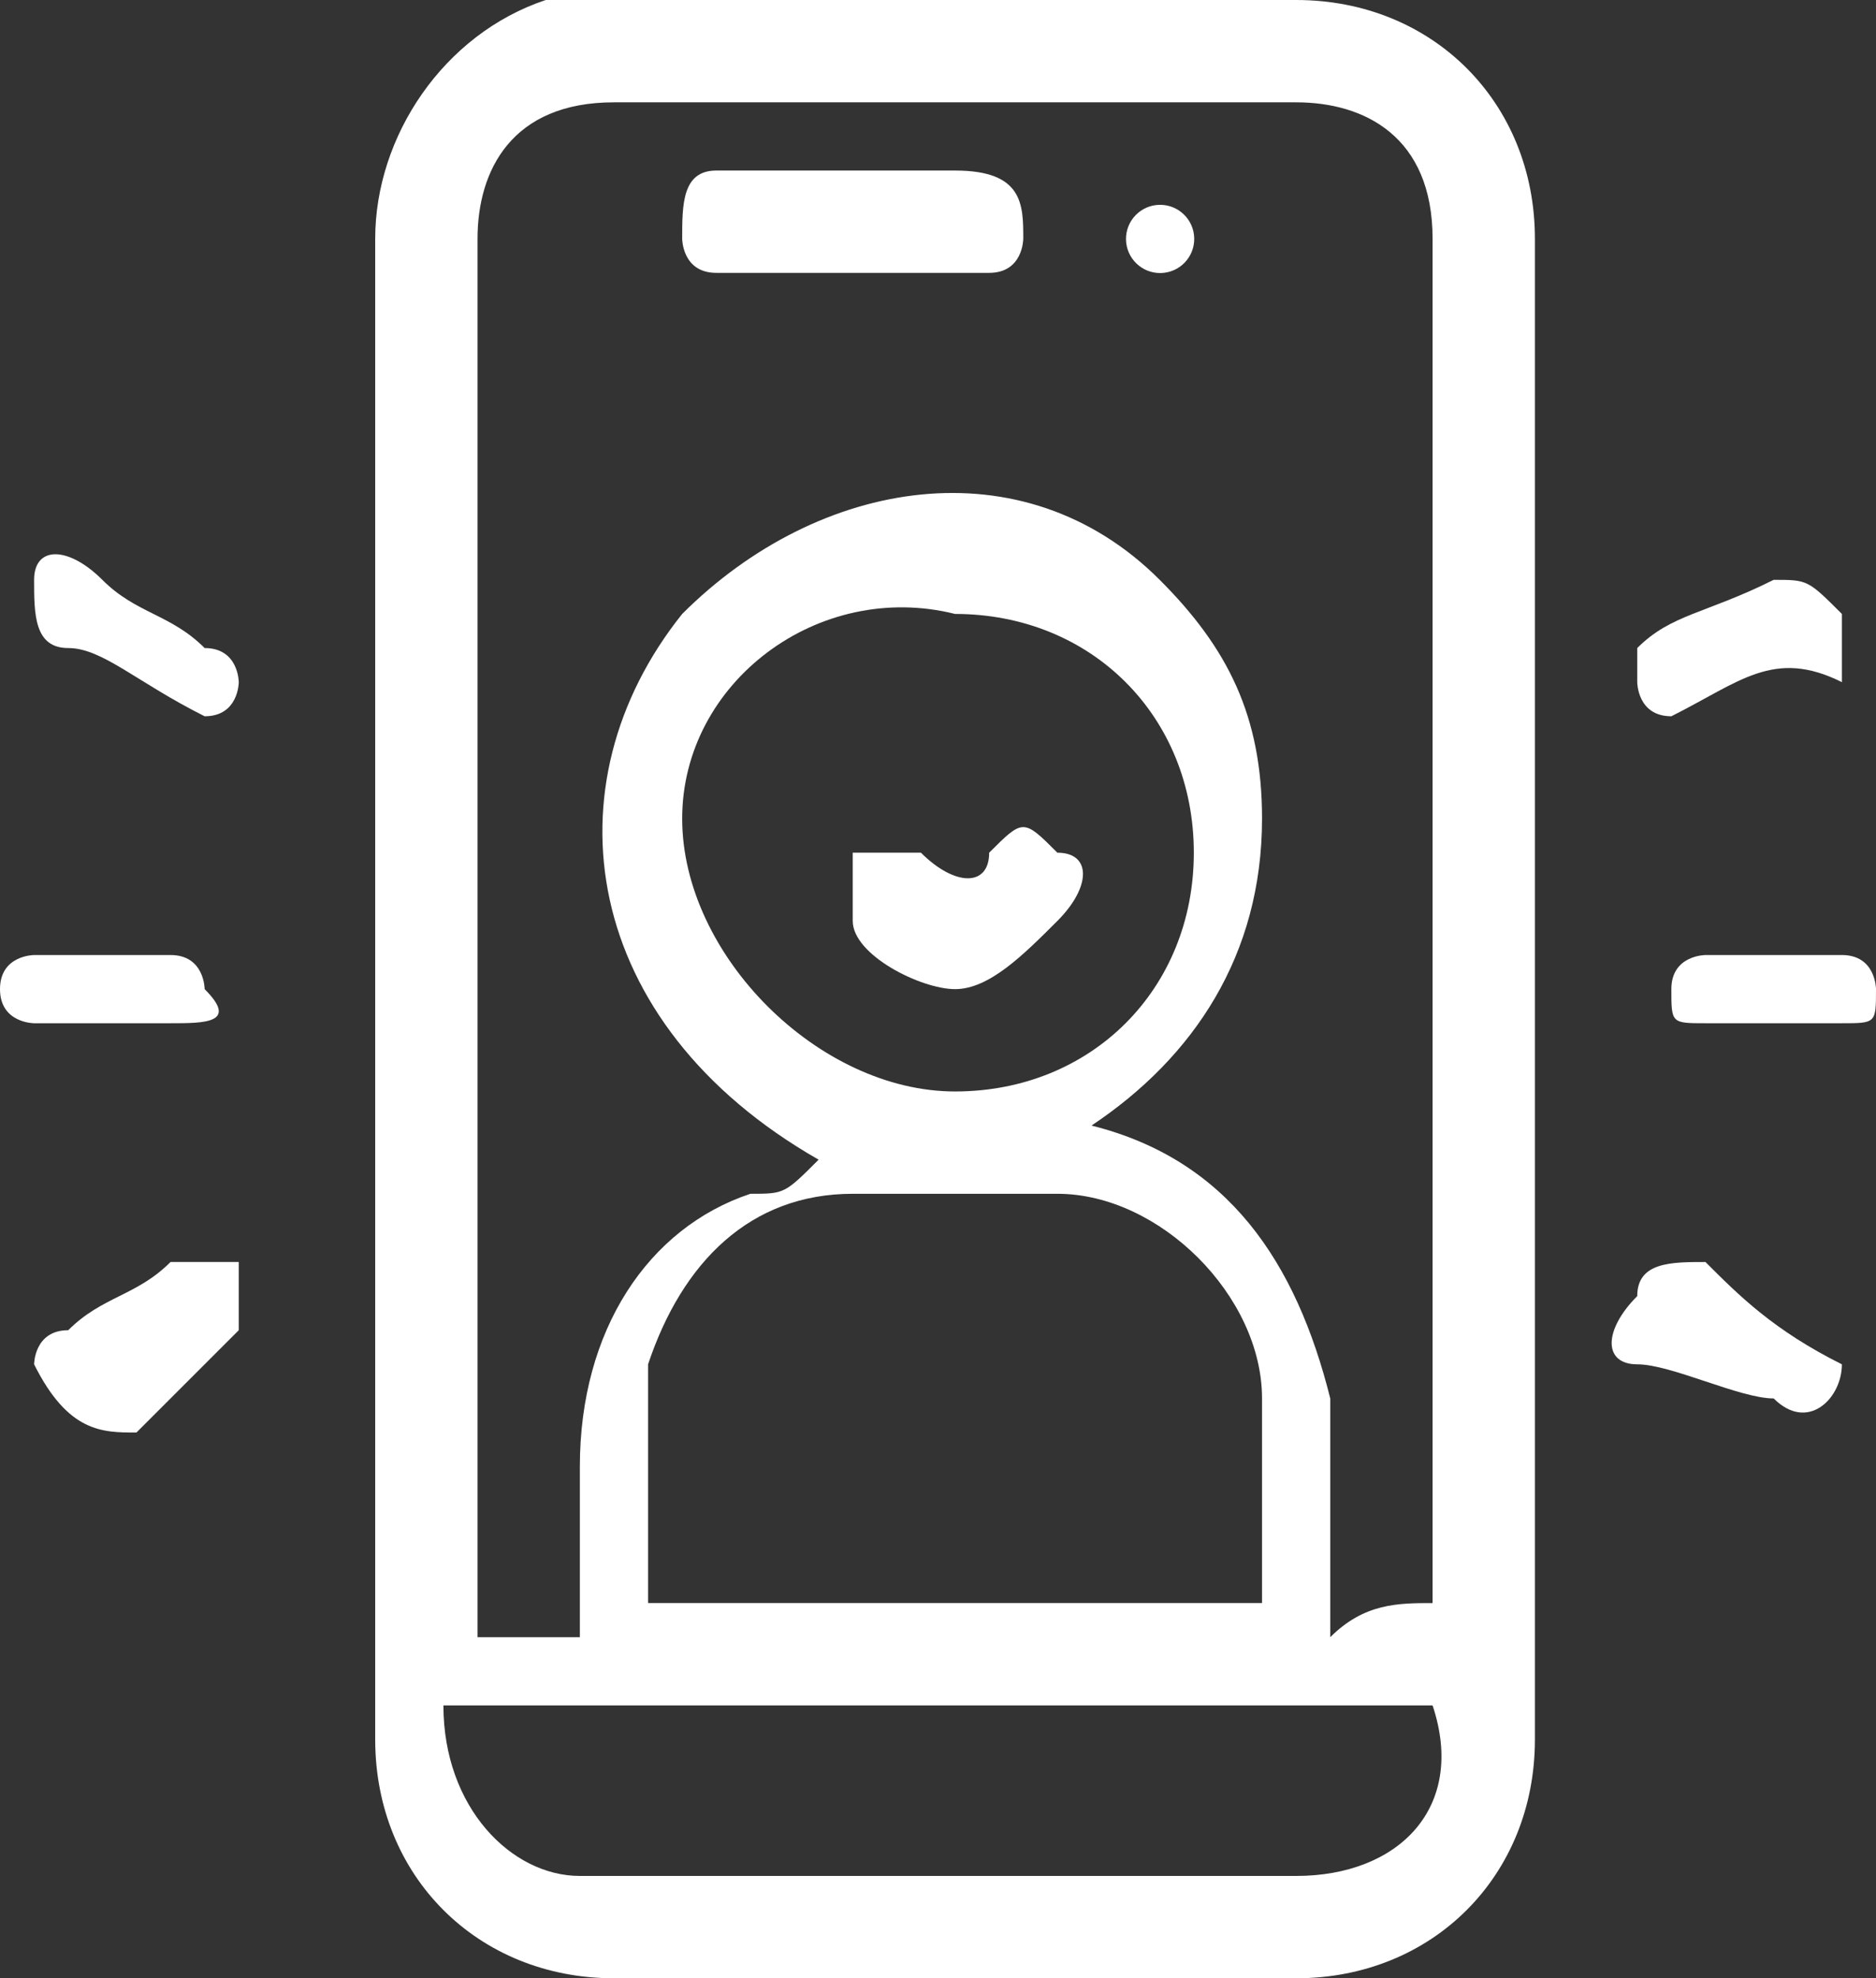
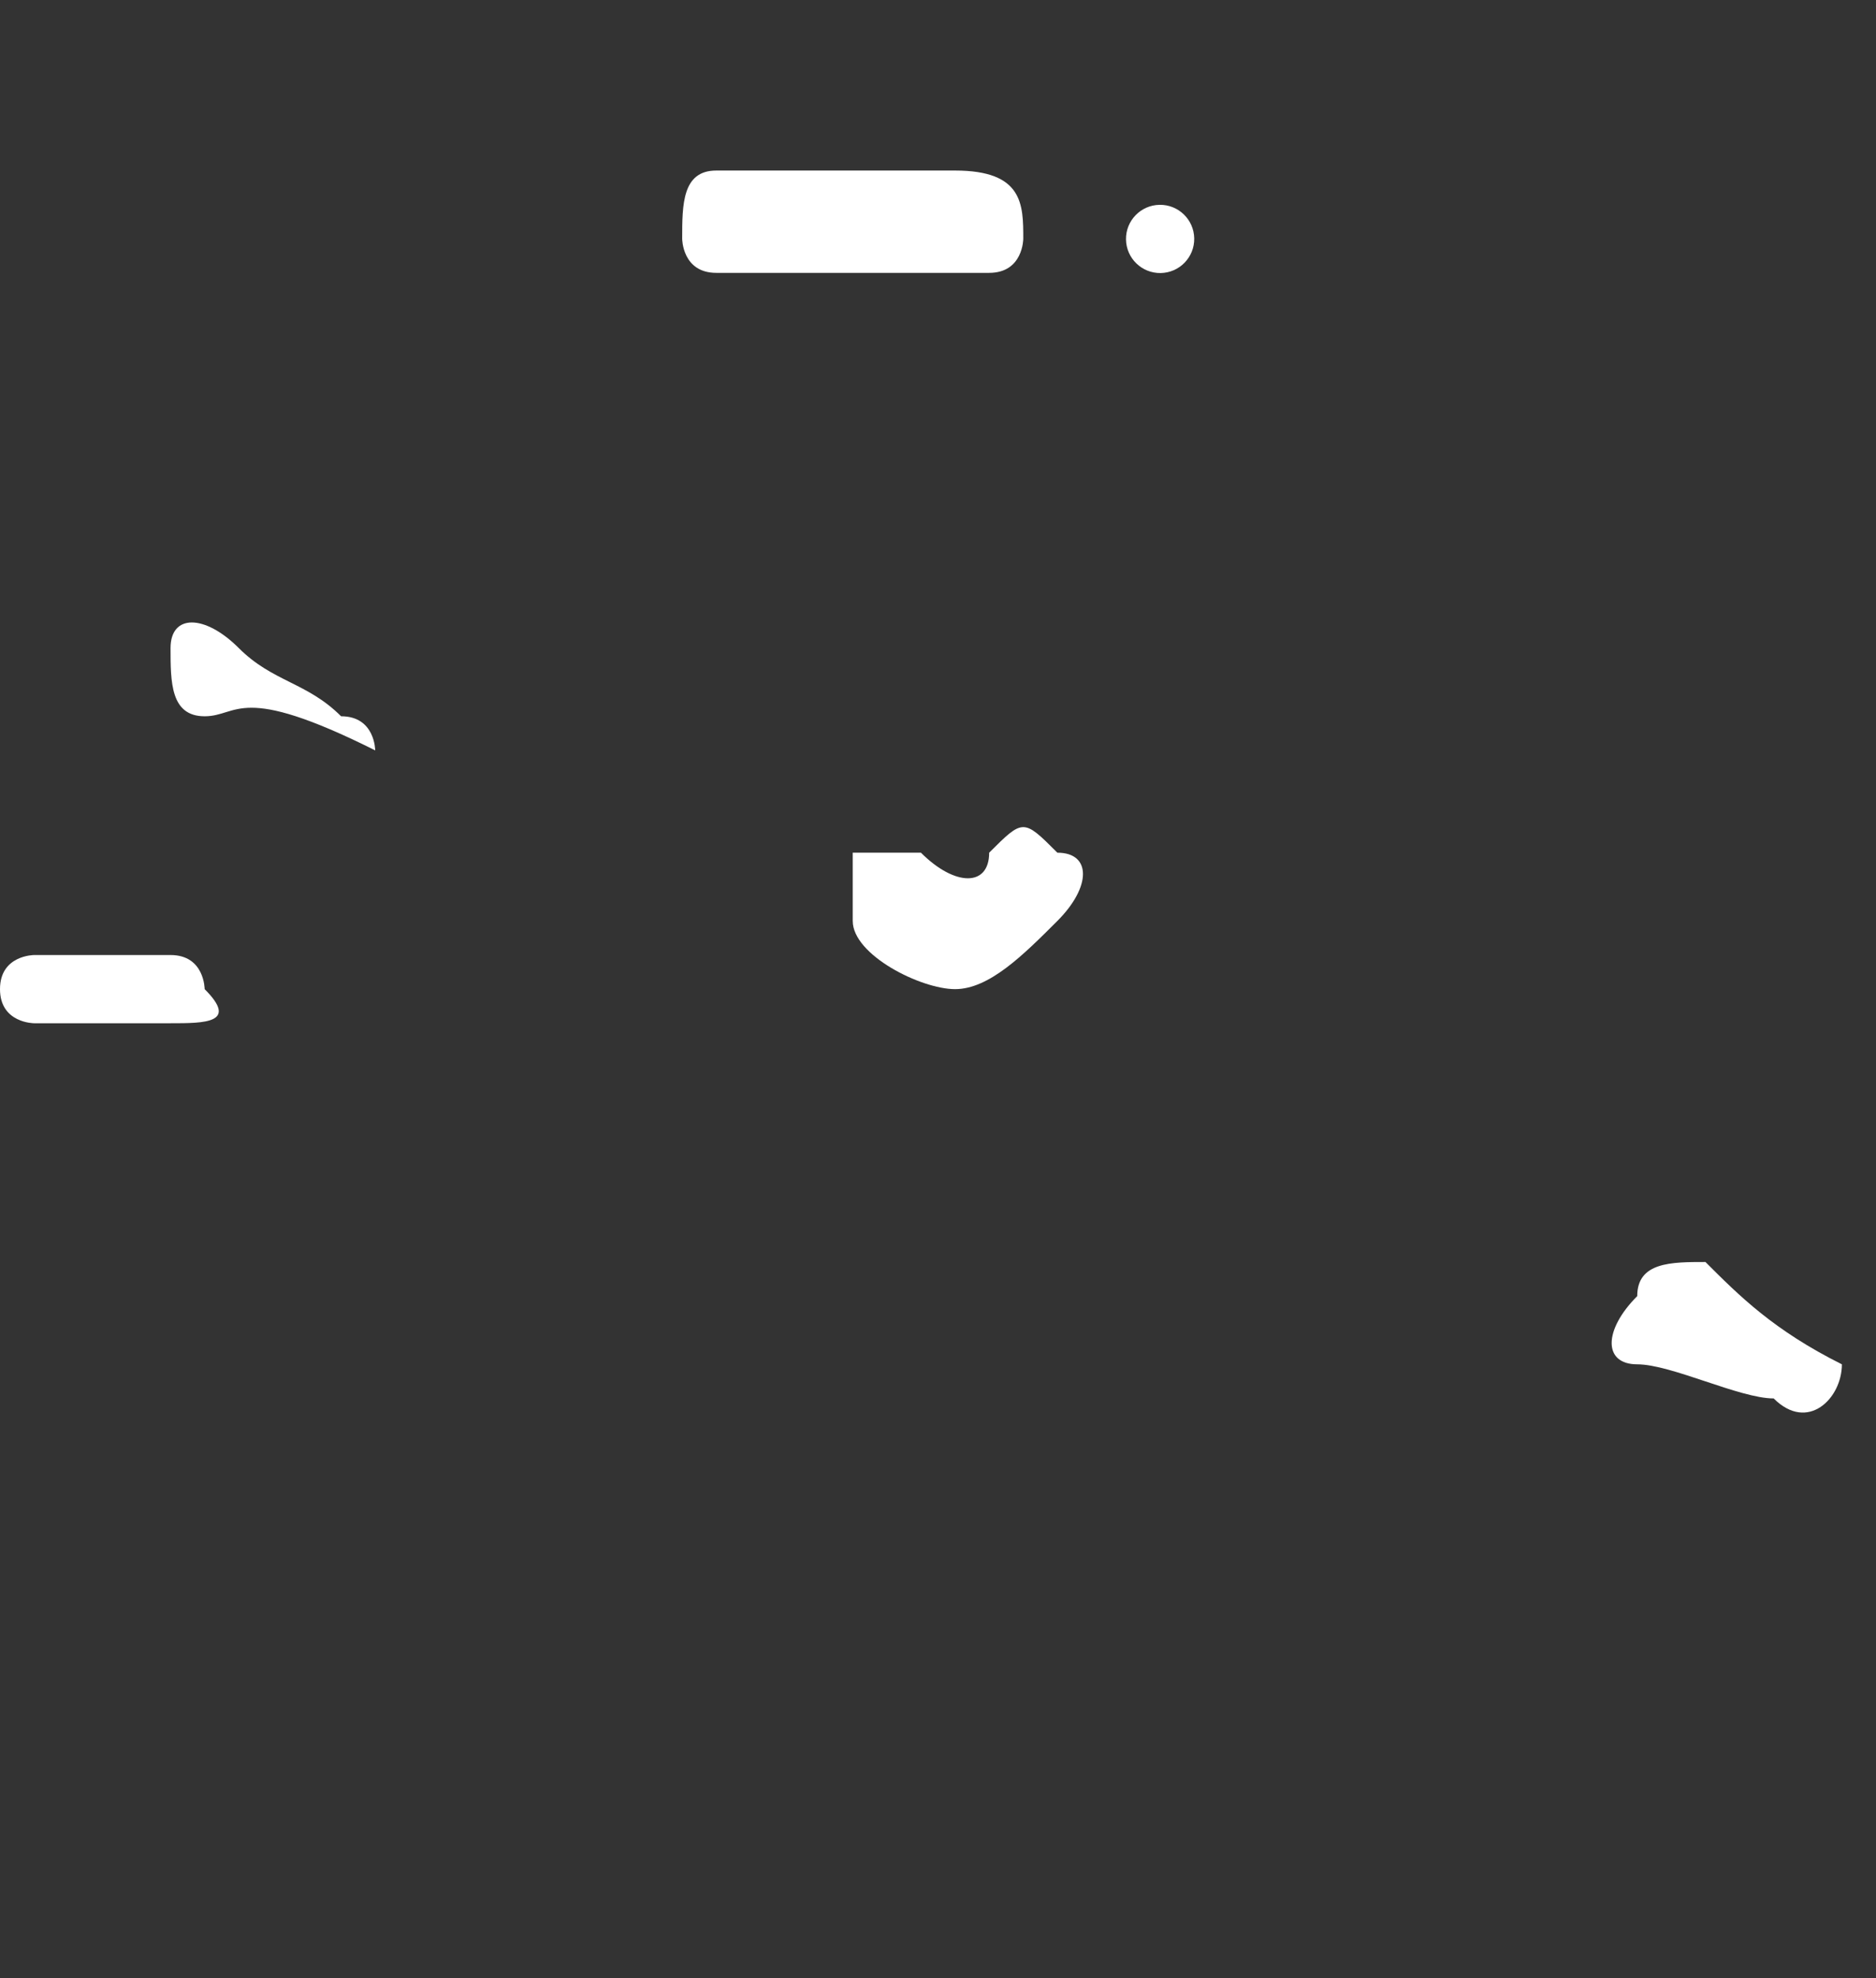
<svg xmlns="http://www.w3.org/2000/svg" version="1.1" id="Layer_1" x="0px" y="0px" viewBox="0 0 5.5 5.8" style="enable-background:new 0 0 5.5 5.8;" xml:space="preserve">
  <rect x="0" y="0" width="5.5" height="5.8" fill="#333333" stroke="none" />
  <style type="text/css">
	.st0{fill:#FFFFFF;}
</style>
  <g>
-     <path class="st0" d="M1.1,2.9c0-0.7,0-1.5,0-2.2c0-0.3,0.2-0.6,0.5-0.7c0.1,0,0.1,0,0.2,0c0.7,0,1.4,0,2,0c0.4,0,0.7,0.3,0.7,0.7   c0,1.5,0,2.9,0,4.4c0,0.4-0.3,0.7-0.7,0.7c-0.7,0-1.4,0-2,0c-0.4,0-0.7-0.3-0.7-0.7C1.1,4.4,1.1,3.6,1.1,2.9z M4.2,4.7   C4.2,4.7,4.2,4.7,4.2,4.7c0-1.4,0-2.7,0-4c0-0.3-0.2-0.4-0.4-0.4c-0.7,0-1.4,0-2,0c-0.3,0-0.4,0.2-0.4,0.4c0,1.3,0,2.7,0,4   c0,0,0,0,0,0.1c0.1,0,0.2,0,0.3,0c0-0.2,0-0.4,0-0.5c0-0.4,0.2-0.7,0.5-0.8c0.1,0,0.1,0,0.2-0.1C1.7,3,1.6,2.3,2,1.8   c0.4-0.4,1-0.5,1.4-0.1c0.2,0.2,0.3,0.4,0.3,0.7c0,0.4-0.2,0.7-0.5,0.9c0,0,0,0,0,0c0.4,0.1,0.6,0.4,0.7,0.8c0,0.2,0,0.4,0,0.6   c0,0,0,0,0,0.1C4,4.7,4.1,4.7,4.2,4.7z M3.7,4.7c0-0.2,0-0.4,0-0.6c0-0.3-0.3-0.6-0.6-0.6c-0.2,0-0.4,0-0.6,0   c-0.3,0-0.5,0.2-0.6,0.5c0,0.1,0,0.2,0,0.4c0,0.1,0,0.2,0,0.3C2.5,4.7,3.1,4.7,3.7,4.7z M2.8,3.2c0.4,0,0.7-0.3,0.7-0.7   c0-0.4-0.3-0.7-0.7-0.7C2.4,1.7,2,2,2,2.4C2,2.8,2.4,3.2,2.8,3.2z M1.3,5C1.3,5,1.3,5.1,1.3,5c0,0.3,0.2,0.5,0.4,0.5   c0.7,0,1.3,0,2,0c0,0,0.1,0,0.1,0C4.1,5.5,4.3,5.3,4.2,5C3.2,5,2.3,5,1.3,5z" />
    <path class="st0" d="M0.3,3C0.3,3,0.2,3,0.1,3C0.1,3,0,3,0,2.9c0-0.1,0.1-0.1,0.1-0.1c0.1,0,0.2,0,0.4,0c0.1,0,0.1,0.1,0.1,0.1   C0.7,3,0.6,3,0.5,3C0.5,3,0.4,3,0.3,3z" />
-     <path class="st0" d="M5.2,2.8c0.1,0,0.1,0,0.2,0c0.1,0,0.1,0.1,0.1,0.1C5.5,3,5.5,3,5.4,3C5.3,3,5.1,3,5,3C4.9,3,4.9,3,4.9,2.9   c0-0.1,0.1-0.1,0.1-0.1C5.1,2.8,5.1,2.8,5.2,2.8z" />
-     <path class="st0" d="M0.1,4c0,0,0-0.1,0.1-0.1c0.1-0.1,0.2-0.1,0.3-0.2c0.1,0,0.1,0,0.2,0c0,0.1,0,0.1,0,0.2C0.6,4,0.5,4.1,0.4,4.2   C0.3,4.2,0.2,4.2,0.1,4z" />
-     <path class="st0" d="M0.6,2.1C0.6,2.1,0.6,2.1,0.6,2.1C0.4,2,0.3,1.9,0.2,1.9c-0.1,0-0.1-0.1-0.1-0.2c0-0.1,0.1-0.1,0.2,0   c0.1,0.1,0.2,0.1,0.3,0.2c0.1,0,0.1,0.1,0.1,0.1C0.7,2,0.7,2.1,0.6,2.1z" />
+     <path class="st0" d="M0.6,2.1C0.6,2.1,0.6,2.1,0.6,2.1c-0.1,0-0.1-0.1-0.1-0.2c0-0.1,0.1-0.1,0.2,0   c0.1,0.1,0.2,0.1,0.3,0.2c0.1,0,0.1,0.1,0.1,0.1C0.7,2,0.7,2.1,0.6,2.1z" />
    <path class="st0" d="M5.4,4c0,0.1-0.1,0.2-0.2,0.1C5.1,4.1,4.9,4,4.8,4c-0.1,0-0.1-0.1,0-0.2c0-0.1,0.1-0.1,0.2-0.1   C5.1,3.8,5.2,3.9,5.4,4C5.4,4,5.4,4,5.4,4z" />
-     <path class="st0" d="M4.9,2.1C4.8,2.1,4.8,2,4.8,2c0-0.1,0-0.1,0-0.1c0.1-0.1,0.2-0.1,0.4-0.2c0.1,0,0.1,0,0.2,0.1   c0,0.1,0,0.1,0,0.2C5.2,1.9,5.1,2,4.9,2.1C4.9,2.1,4.9,2.1,4.9,2.1z" />
    <path class="st0" d="M2.5,0.8c-0.1,0-0.3,0-0.4,0C2,0.8,2,0.7,2,0.7C2,0.6,2,0.5,2.1,0.5c0.2,0,0.5,0,0.7,0C3,0.5,3,0.6,3,0.7   C3,0.7,3,0.8,2.9,0.8C2.8,0.8,2.6,0.8,2.5,0.8z" />
    <ellipse transform="matrix(1 -1.698227e-02 1.698227e-02 1 -1.070634e-02 5.826081e-02)" class="st0" cx="3.4" cy="0.7" rx="0.1" ry="0.1" />
    <path class="st0" d="M2.8,2.9c-0.1,0-0.3-0.1-0.3-0.2c0-0.1,0-0.1,0-0.2c0.1,0,0.1,0,0.2,0c0.1,0.1,0.2,0.1,0.2,0   c0.1-0.1,0.1-0.1,0.2,0c0.1,0,0.1,0.1,0,0.2C3,2.8,2.9,2.9,2.8,2.9z" />
  </g>
</svg>